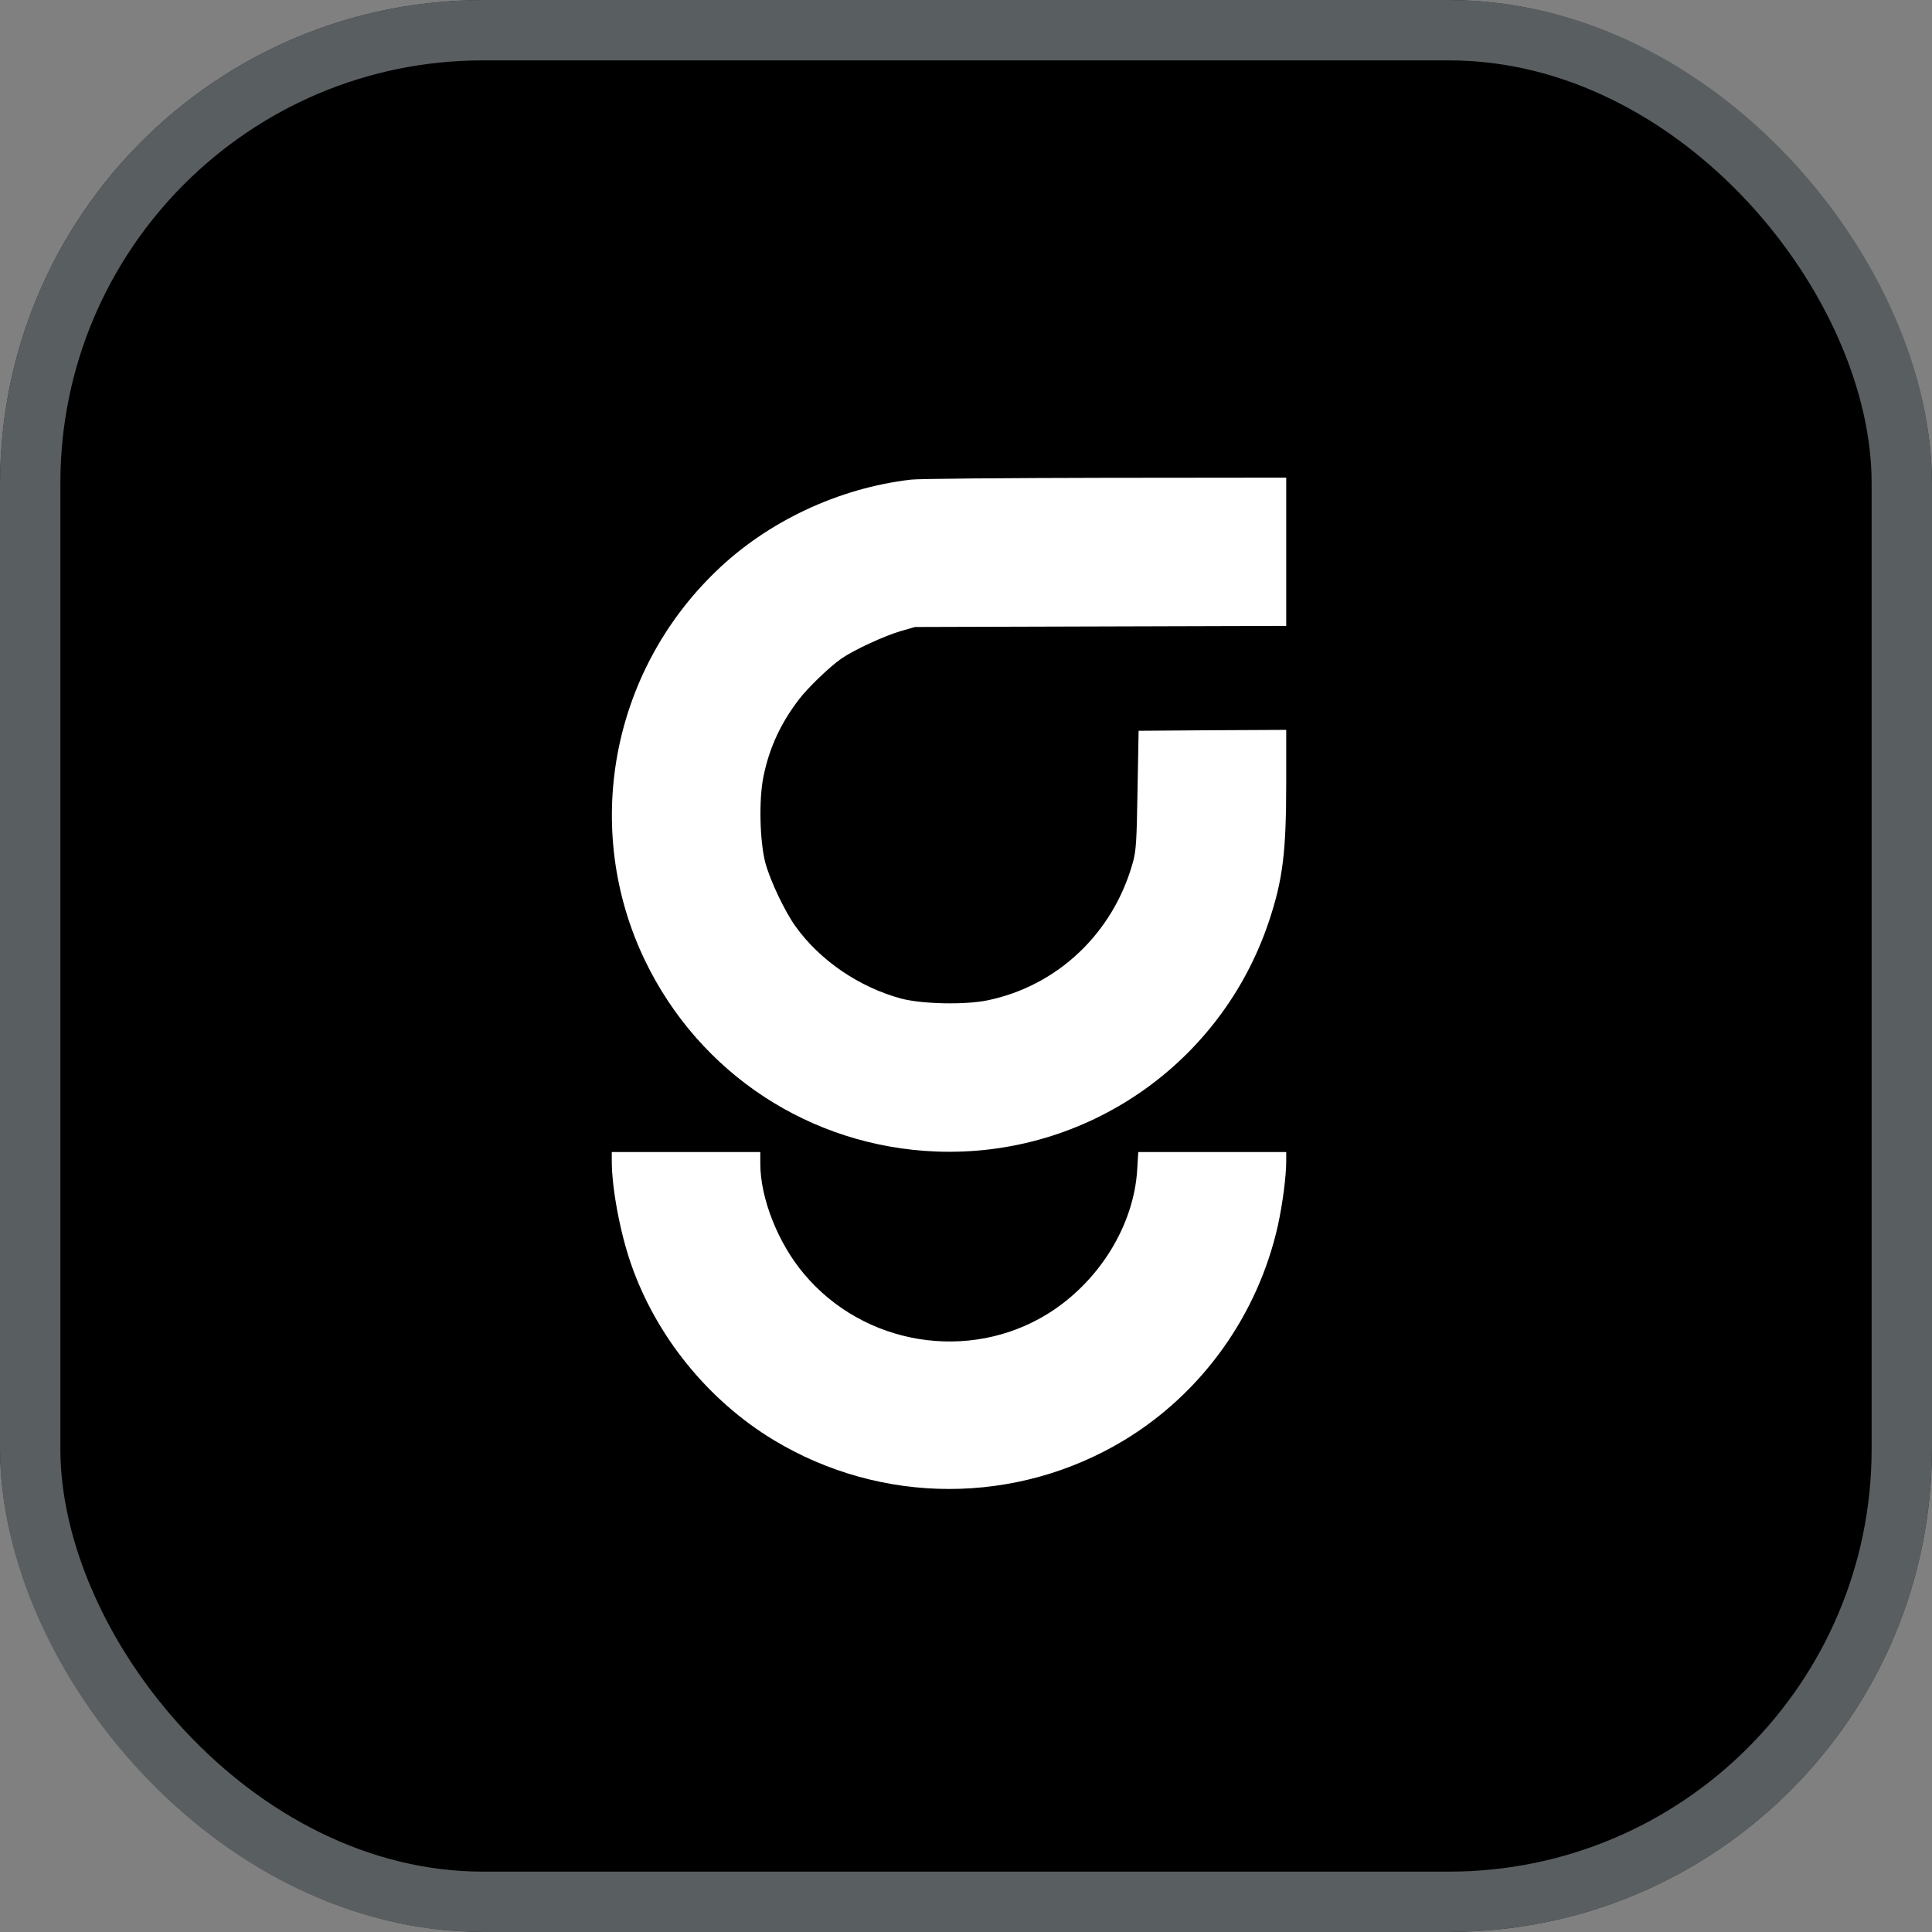
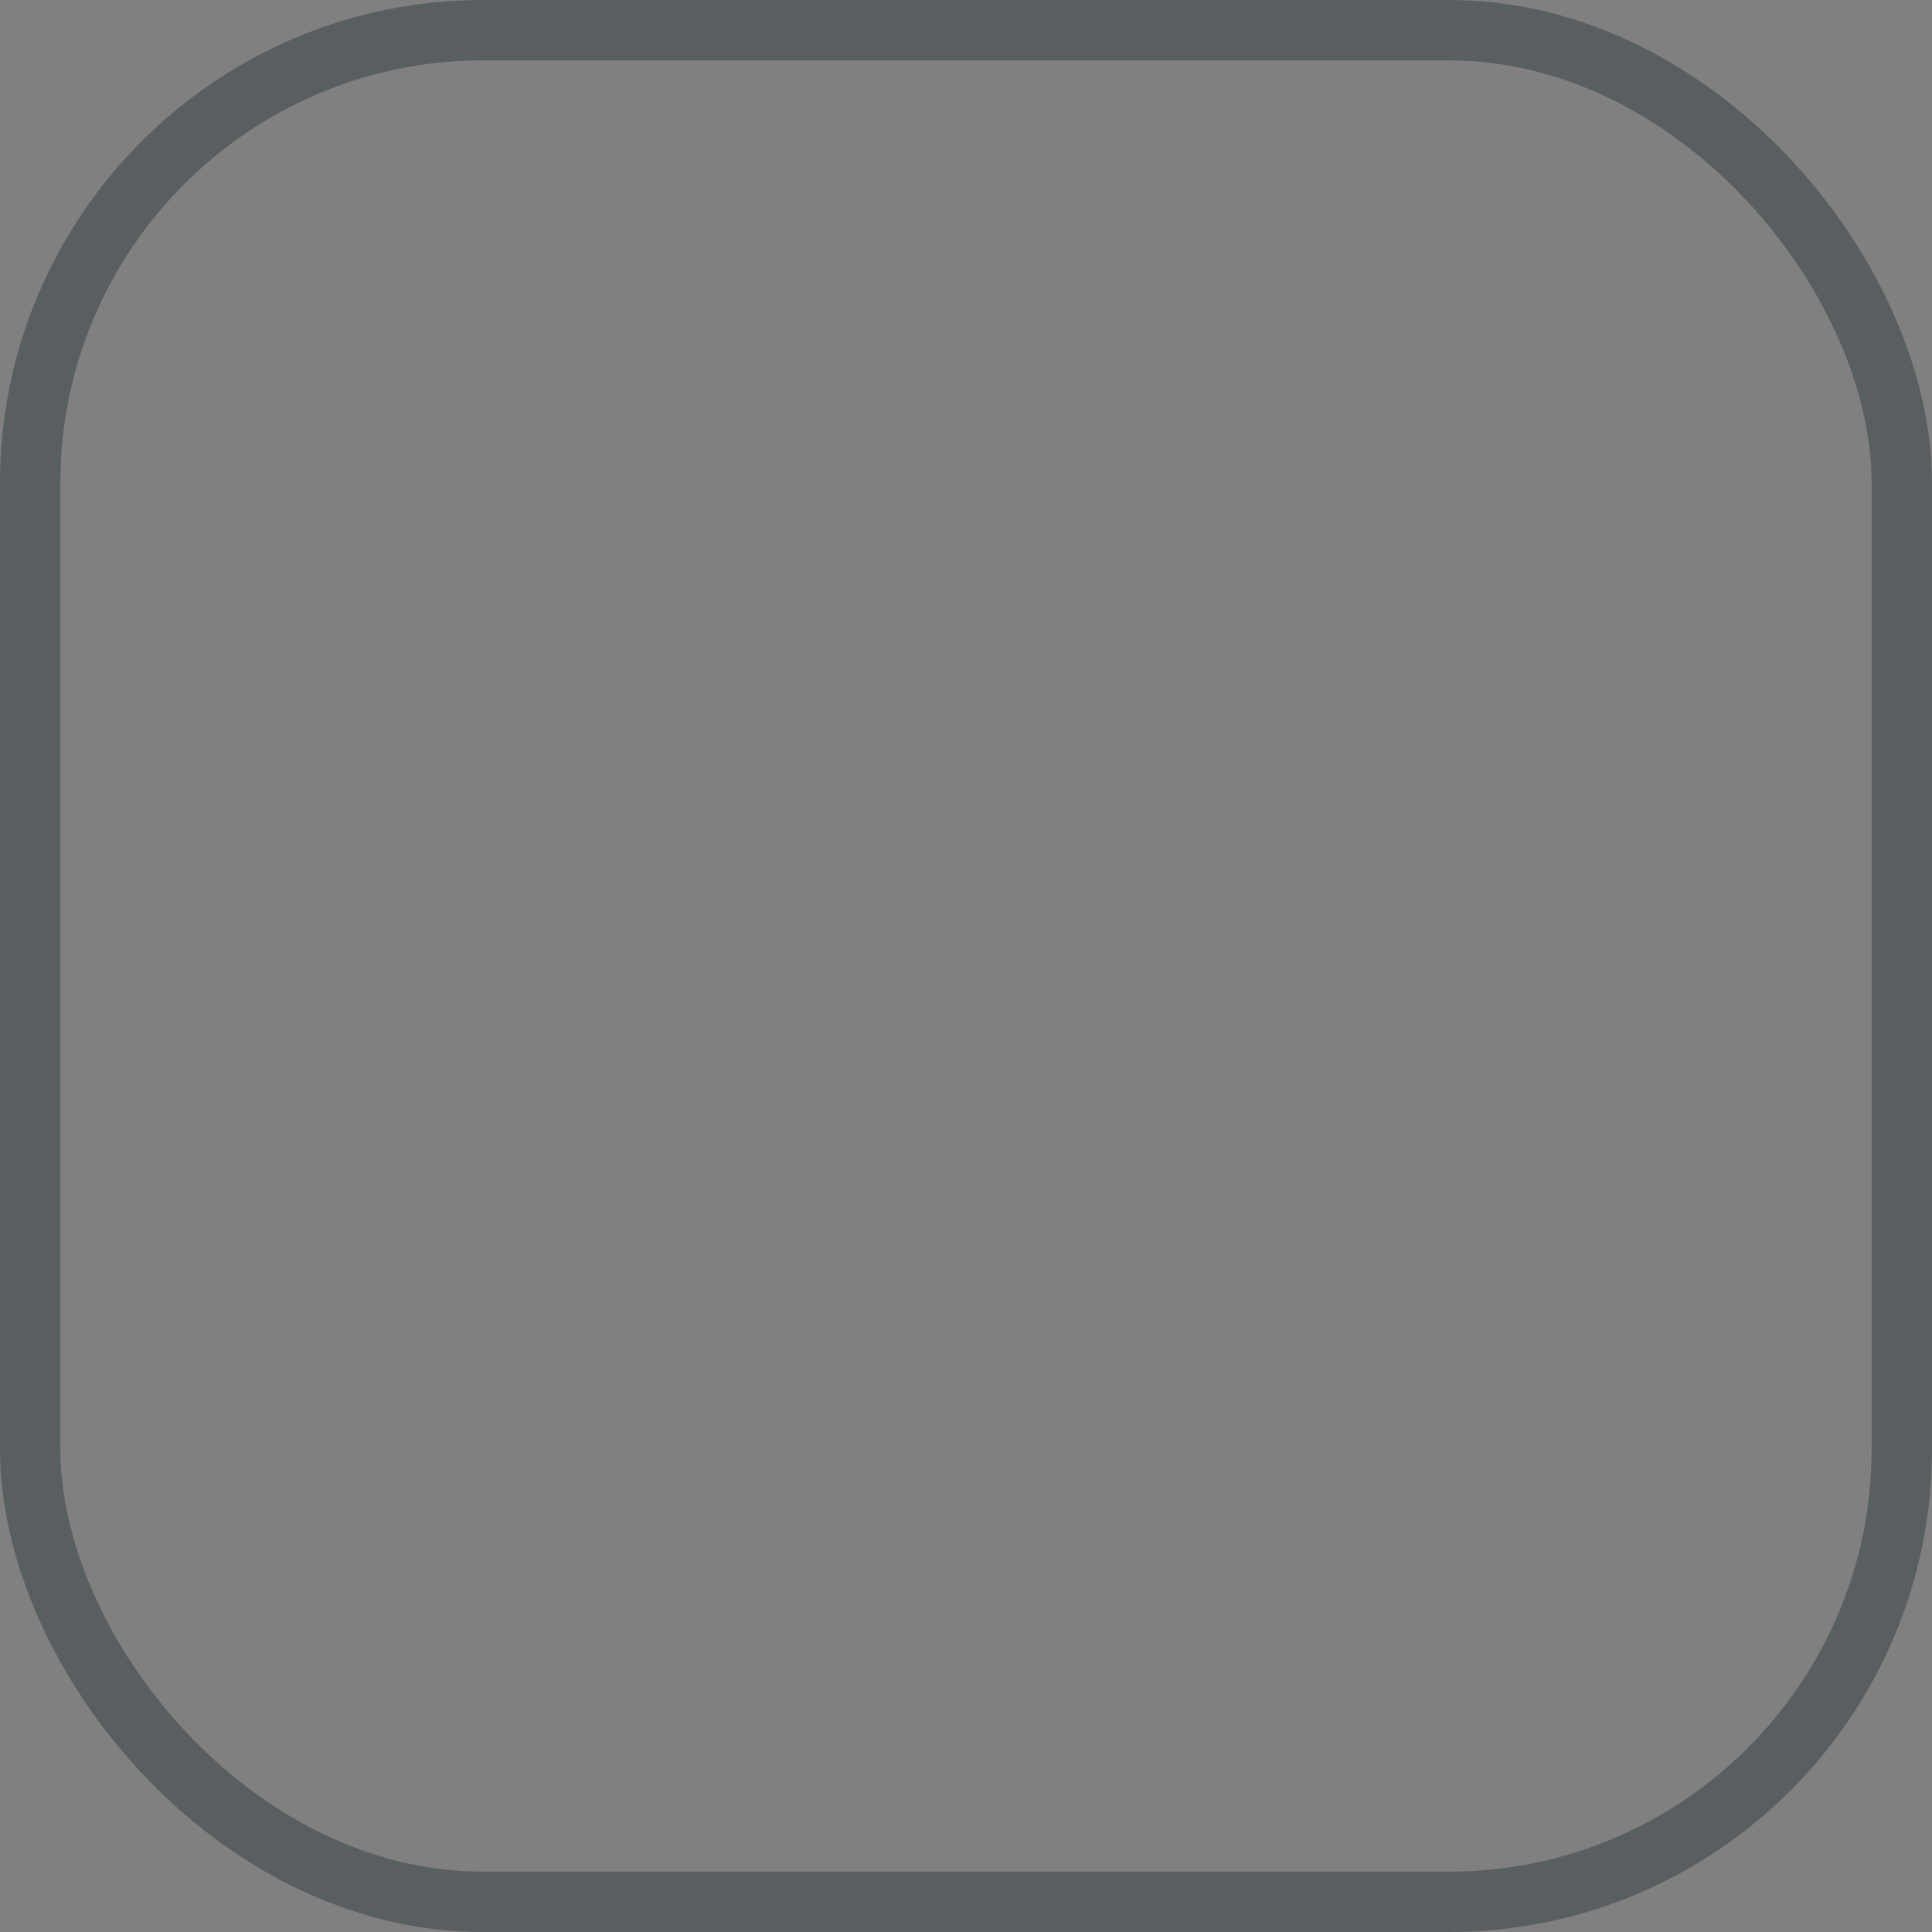
<svg xmlns="http://www.w3.org/2000/svg" width="32" height="32" viewBox="0 0 32 32" fill="none">
  <rect x="0" y="0" width="32" height="32" fill="#808080" stroke="none" />
  <g clip-path="url(#clip0_203_490)">
-     <rect width="32" height="32" rx="8" fill="white" />
-     <path d="M0 16V32H16H32V16V0H16H0V16ZM21.304 9.141V10.367L18.231 10.376L15.156 10.385L14.918 10.453C14.646 10.533 14.145 10.764 13.938 10.907C13.745 11.04 13.381 11.39 13.233 11.585C12.93 11.979 12.741 12.391 12.646 12.859C12.566 13.242 12.584 13.941 12.678 14.296C12.761 14.596 12.996 15.09 13.173 15.339C13.576 15.905 14.228 16.35 14.924 16.539C15.274 16.631 15.979 16.646 16.356 16.569C17.517 16.329 18.439 15.455 18.764 14.284C18.818 14.083 18.827 13.953 18.841 13.082L18.859 12.104L20.083 12.095L21.304 12.089V12.954C21.304 14.113 21.247 14.572 21.019 15.256C20.231 17.618 17.991 19.167 15.511 19.073C13.425 18.993 11.585 17.784 10.681 15.905C9.642 13.739 10.113 11.147 11.858 9.464C12.711 8.637 13.89 8.083 15.09 7.944C15.209 7.929 16.655 7.917 18.305 7.914L21.304 7.911V9.141ZM12.593 19.274C12.593 19.846 12.886 20.59 13.316 21.099C14.311 22.287 16.053 22.569 17.36 21.757C18.204 21.23 18.782 20.296 18.836 19.369L18.853 19.081H20.077H21.304V19.23C21.304 19.484 21.244 19.938 21.167 20.293C20.836 21.778 19.911 23.073 18.619 23.855C16.833 24.933 14.601 24.93 12.815 23.852C11.727 23.194 10.865 22.13 10.45 20.93C10.27 20.412 10.133 19.677 10.133 19.23V19.081H11.363H12.593V19.274Z" fill="black" />
-   </g>
+     </g>
  <rect x="0.5" y="0.5" width="31" height="31" rx="7.5" stroke="#595E61" />
  <defs>
    <clipPath id="clip0_203_490">
-       <rect width="32" height="32" rx="8" fill="white" />
-     </clipPath>
+       </clipPath>
  </defs>
</svg>